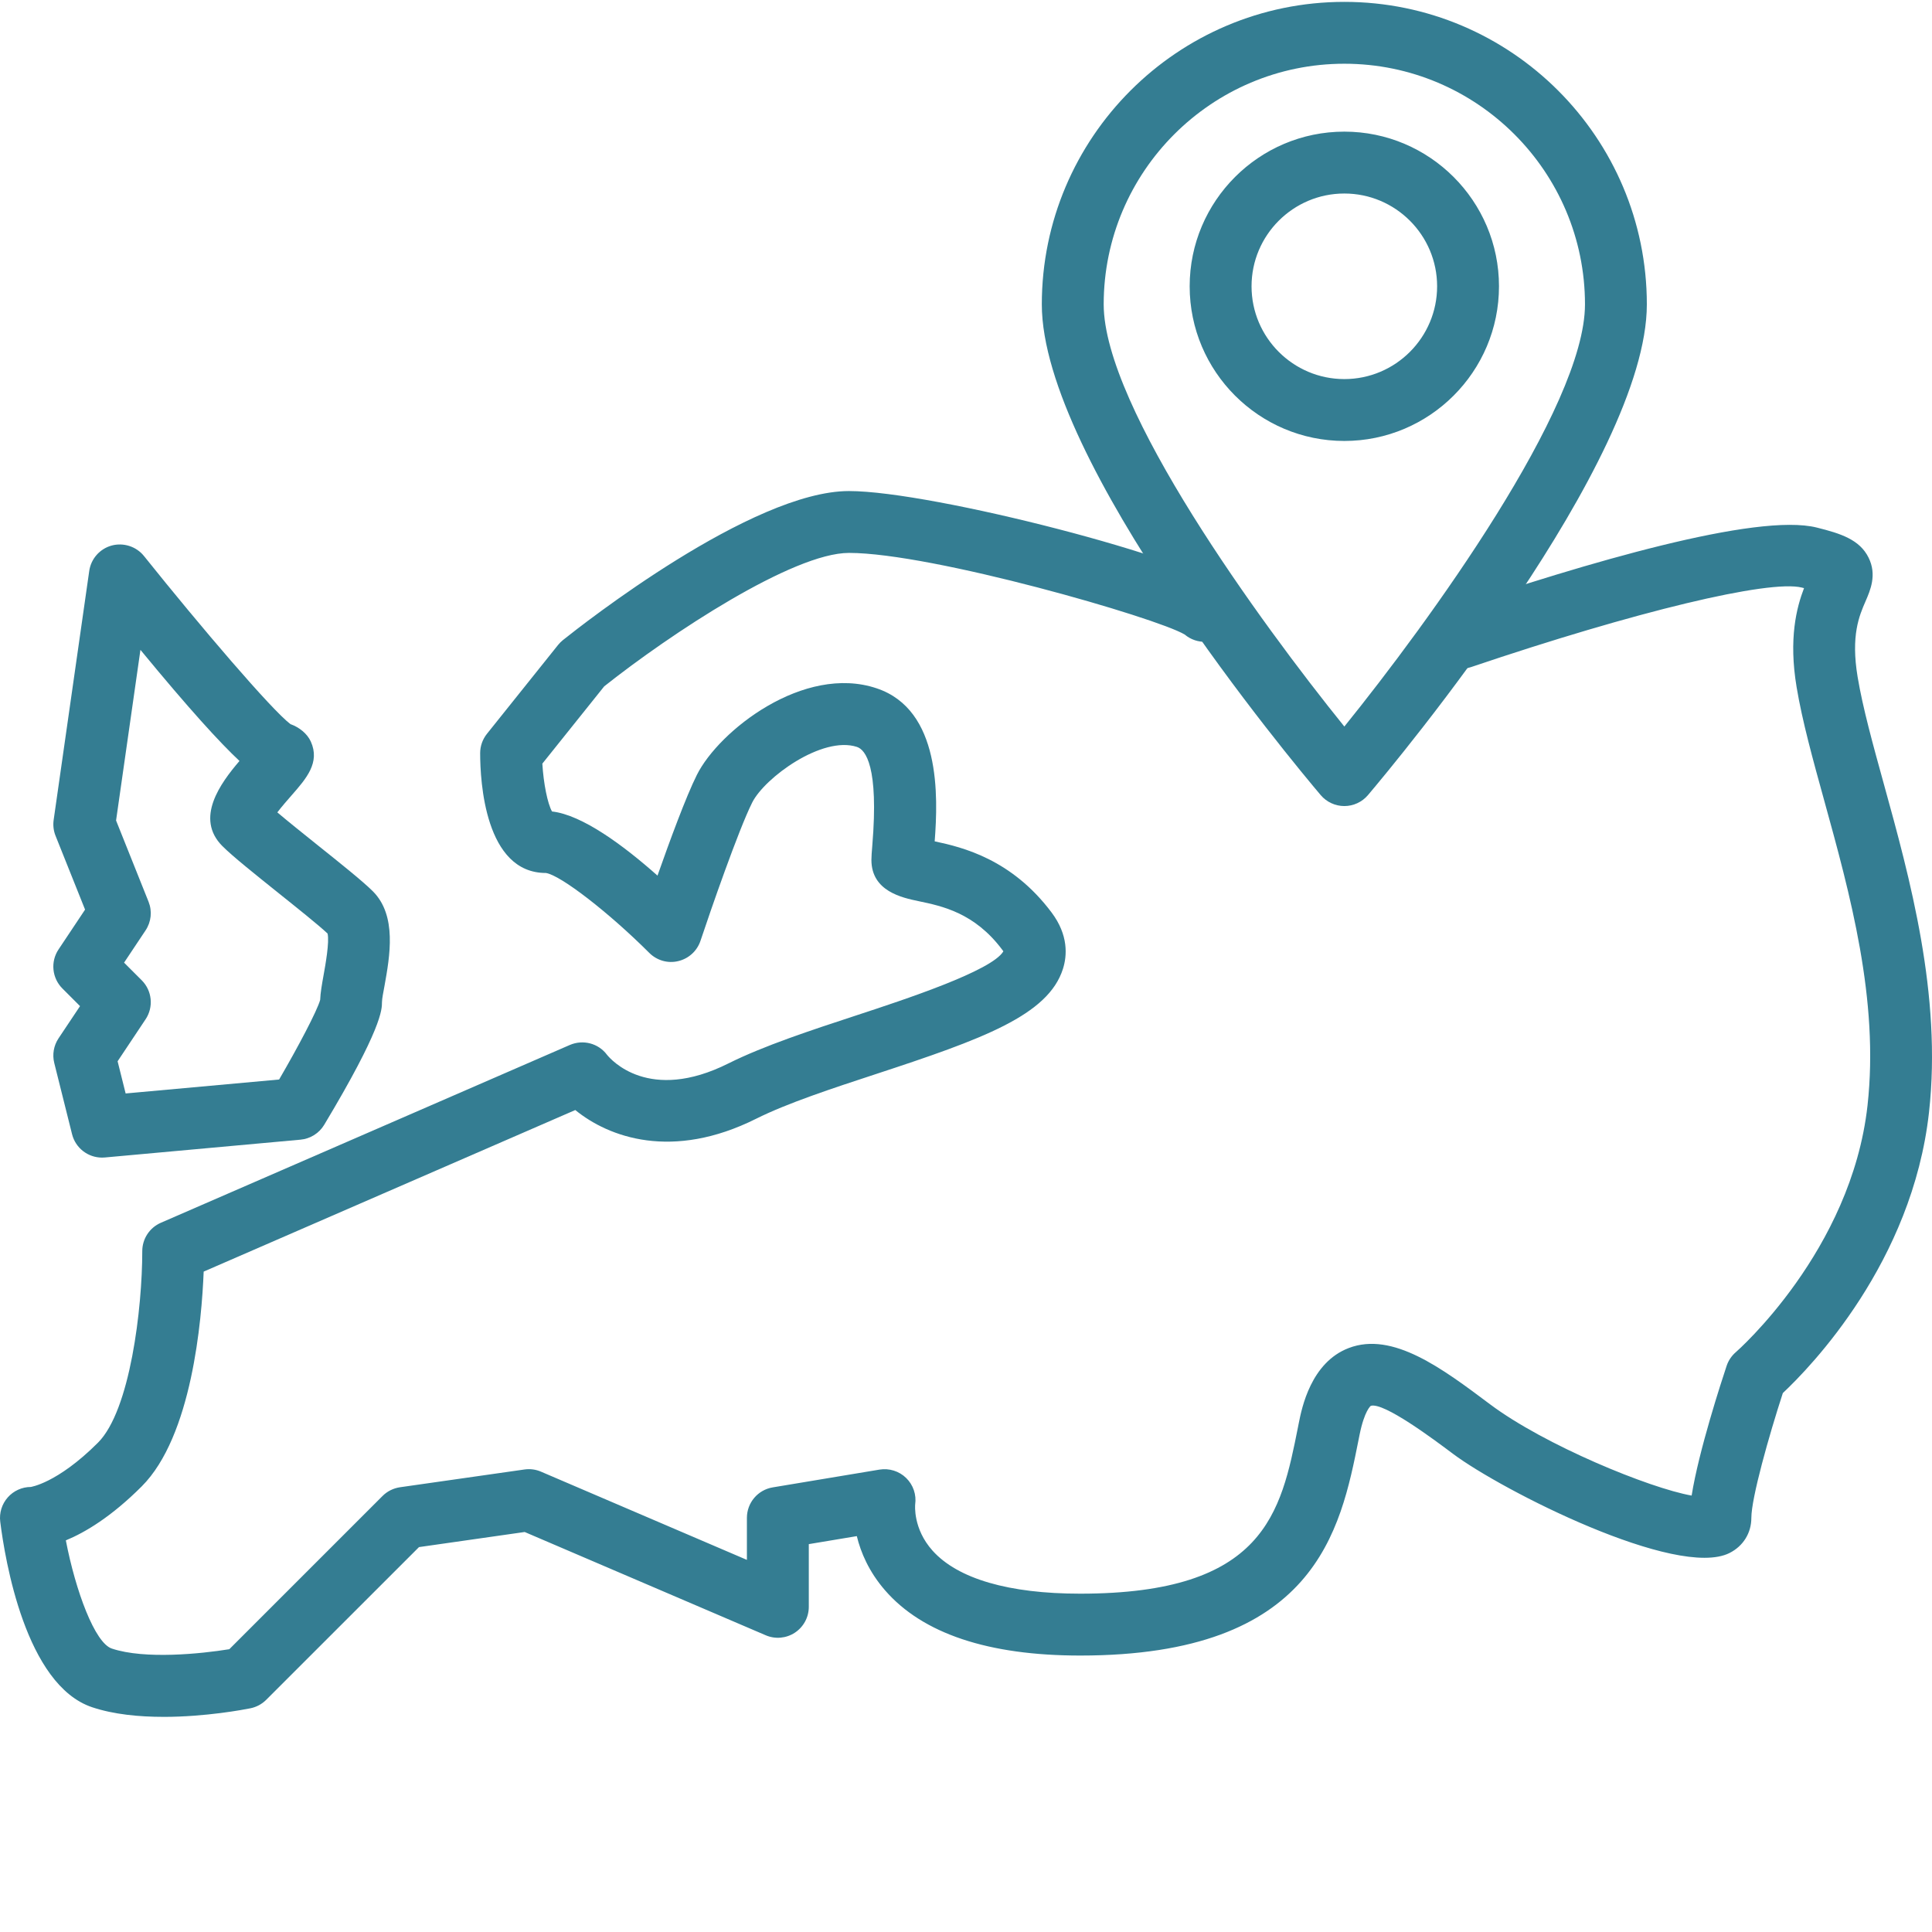
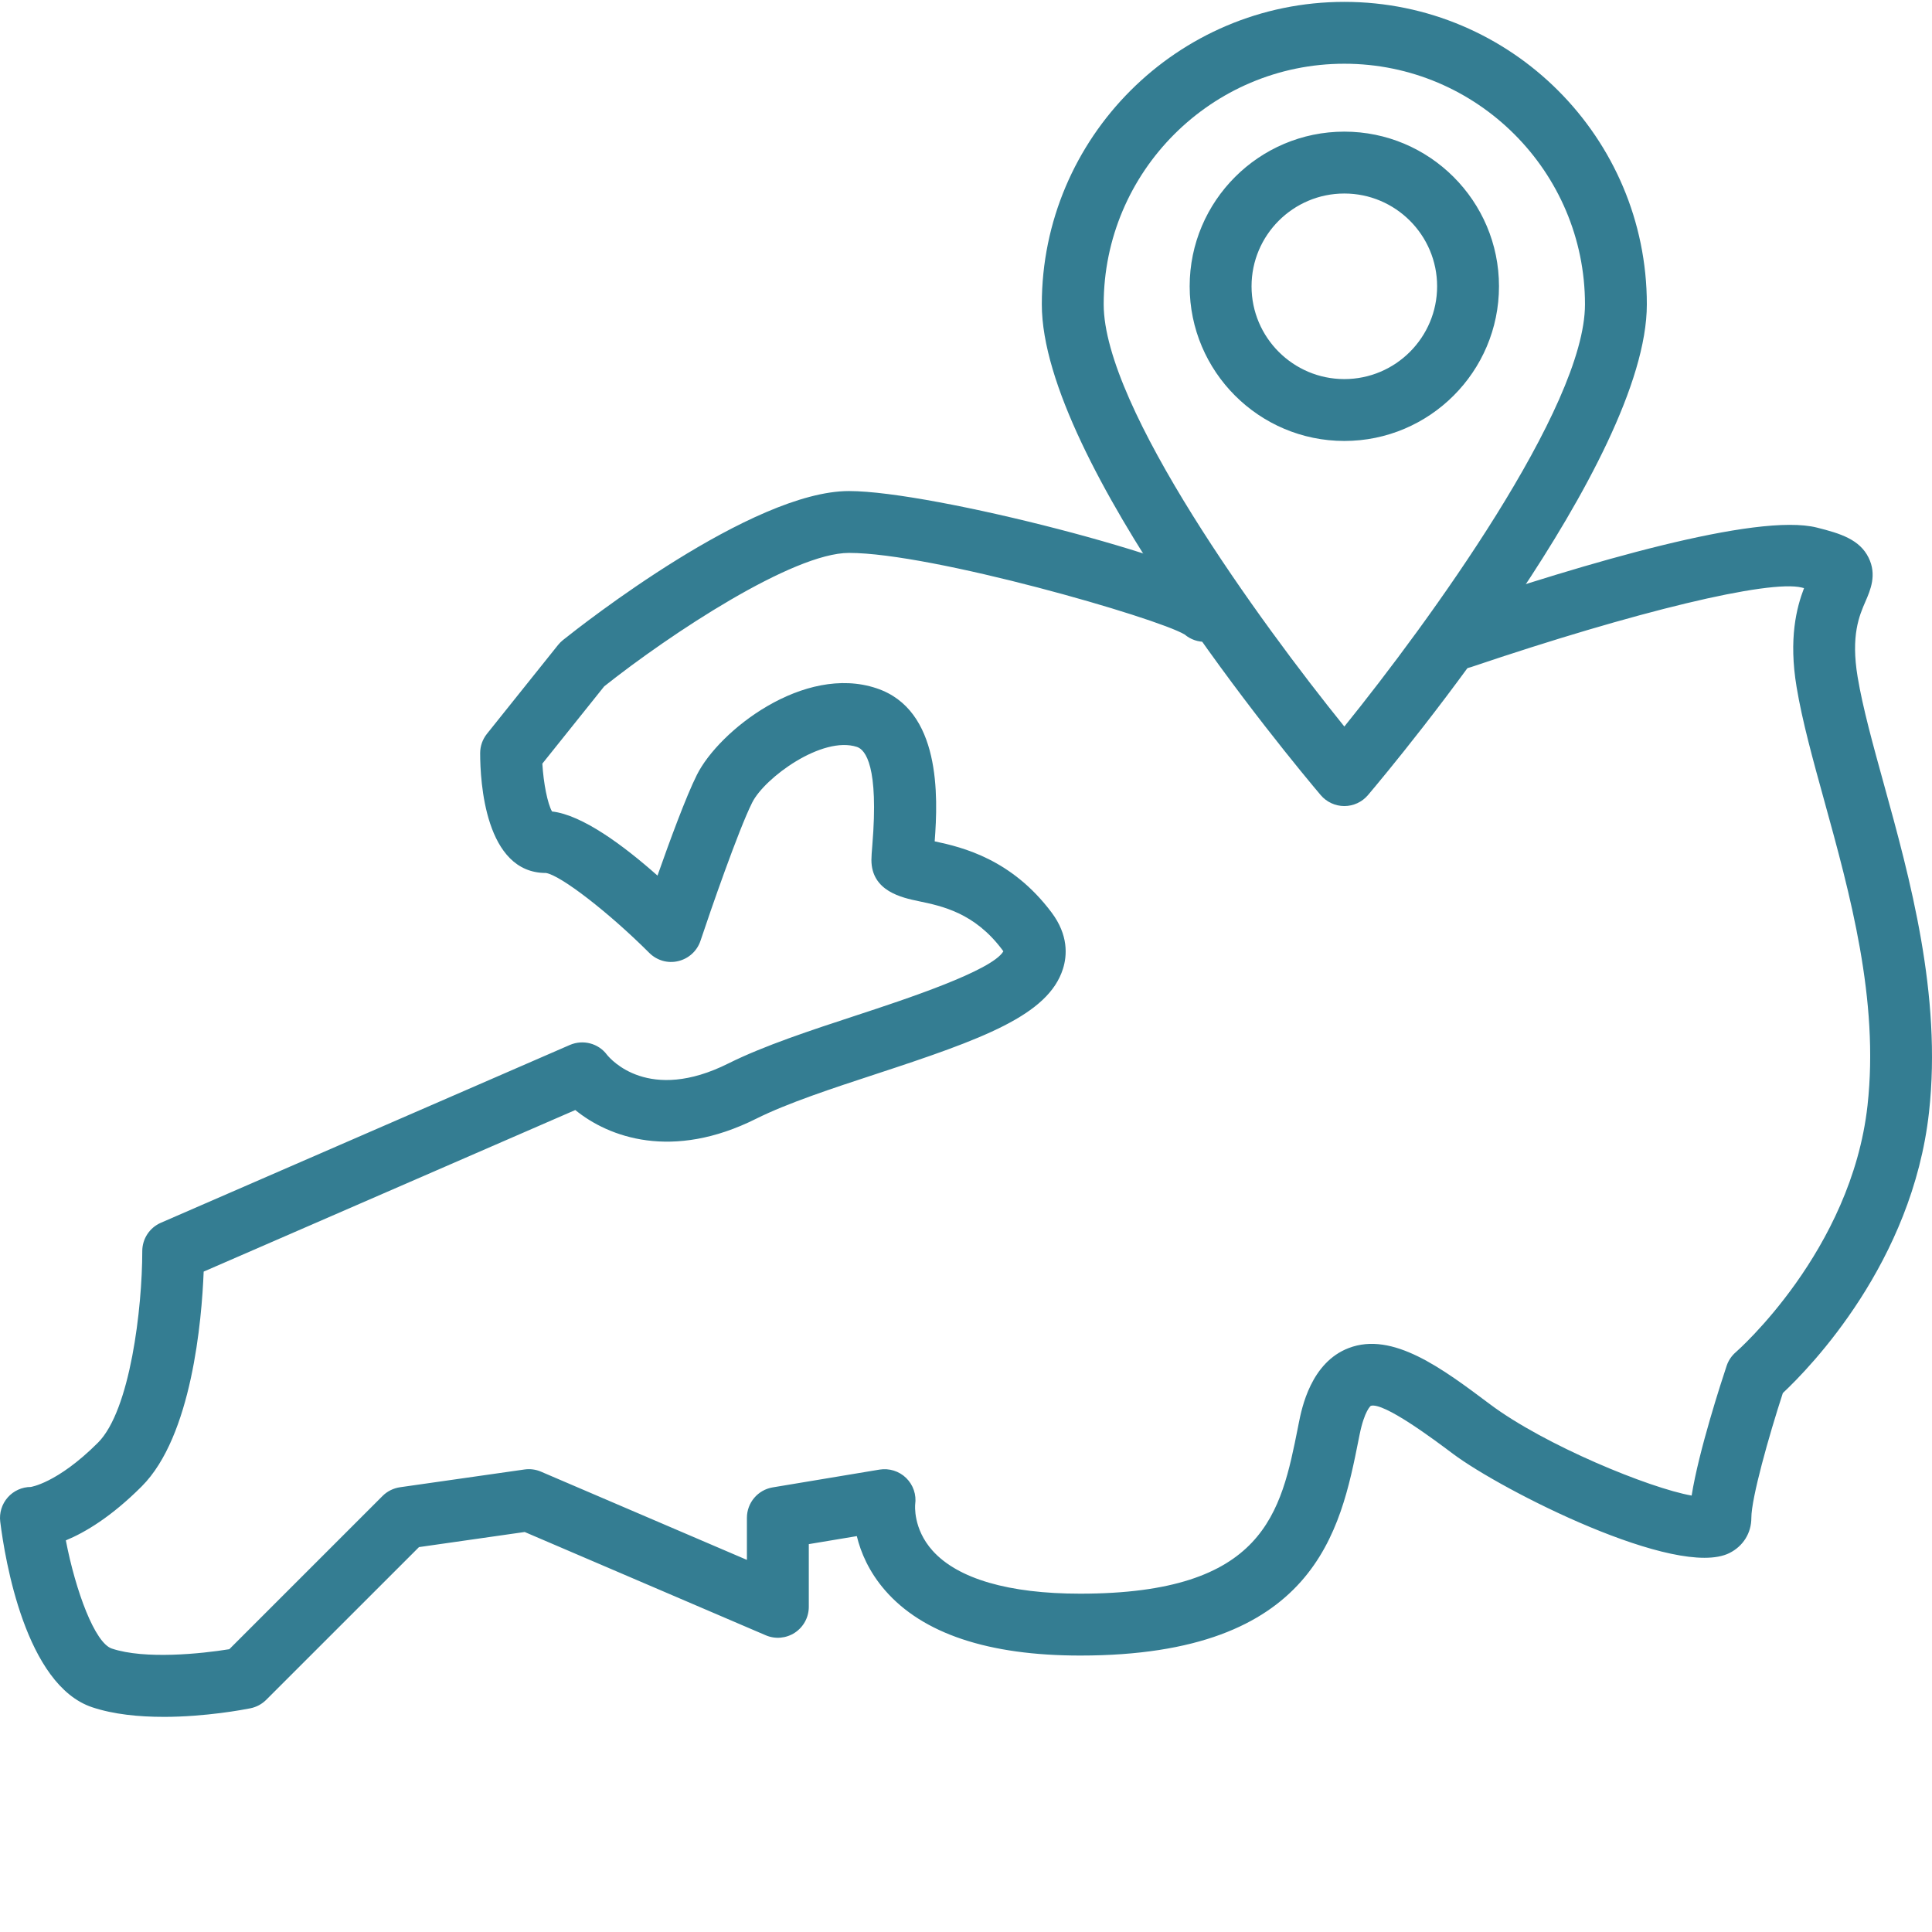
<svg xmlns="http://www.w3.org/2000/svg" version="1.1" width="512" height="512" x="0" y="0" viewBox="0 0 426.415 426" style="enable-background:new 0 0 512 512" xml:space="preserve" class="">
  <g>
    <path d="m36.055 378.723c-5.324 0-10.93-.527-15.688-2.113-14.715-4.895-19.27-32.586-20.313-40.953-.246-1.945.359-3.898 1.656-5.367 1.293-1.465 3.156-2.309 5.113-2.309-.188 0 5.688-.668 14.801-9.773 7.121-7.121 9.777-29.707 9.777-42.273 0-2.723 1.613-5.18 4.102-6.262l90.281-39.25c2.91-1.246 6.293-.363 8.18 2.164.84 1.047 9.246 10.715 26.812 1.914 7.809-3.898 18.227-7.32 28.301-10.625 10.504-3.449 29.867-9.809 32.379-14.117-.062-.066-.152-.207-.281-.387-6.082-8.098-13.215-9.594-18.422-10.68-3.645-.766-10.422-2.18-10.422-9.113 0-.668.078-1.801.203-3.273 1.434-17.383-1.508-21.027-3.387-21.656-7.652-2.52-20.383 6.781-23.133 12.281-3.043 6.078-9.27 24.078-11.41 30.508-.746 2.238-2.605 3.938-4.906 4.48-2.301.566-4.719-.141-6.395-1.812-8.93-8.922-19.594-17.168-22.82-17.637-.004 0-.008 0-.008 0-13.441 0-14.5-20.238-14.5-26.445 0-1.551.527-3.051 1.496-4.266l15.703-19.621c.316-.391.676-.746 1.066-1.066 4.207-3.367 41.738-32.898 63.141-32.898 18.457 0 76.867 15.16 83.332 21.625 2.664 2.668 2.664 6.996-.004 9.656-2.527 2.531-6.551 2.652-9.23.387-6.254-3.734-55.781-18.016-74.098-18.016-12.367 0-39.414 17.859-54.023 29.449l-13.656 17.059c.254 4.359 1.148 8.828 2.133 10.559 6.695.754 15.809 7.527 23.281 14.156 2.672-7.582 6.297-17.449 8.688-22.223 4.875-9.777 23.641-24.492 39.664-19.121 14.211 4.734 13.59 23.816 12.828 33.781 6.219 1.316 16.996 3.961 25.797 15.699 3.742 4.988 3.438 9.508 2.52 12.422-3.238 10.285-17.793 15.531-41.273 23.238-9.609 3.152-19.543 6.414-26.453 9.867-18.508 9.254-32.535 4.098-39.914-1.922l-82.02 35.66c-.422 10.734-2.602 36.34-13.676 47.406-6.695 6.695-12.465 10.148-16.746 11.914 2.176 11.266 6.418 22.641 10.152 23.879 7.305 2.441 19.758 1.141 25.93.141l33.812-33.812c1.039-1.047 2.398-1.719 3.863-1.934l27.477-3.922c1.242-.176 2.5-.012 3.652.488l45.434 19.465v-9.273c0-3.34 2.414-6.188 5.707-6.73l23.555-3.922c2.125-.348 4.336.324 5.891 1.852 1.555 1.523 2.297 3.695 1.984 5.848-.004.105-.516 5.34 3.844 10.195 5.57 6.207 16.836 9.488 32.578 9.488 40.742 0 44.301-17.84 48.066-36.734l.188-.953c.66-3.301 2.668-13.34 11.016-16.527 9.699-3.715 20.621 4.488 31.18 12.406 12.023 9.016 35.211 18.523 44.504 20.156 1.57-9.867 6.574-25.18 7.723-28.633.391-1.168 1.094-2.215 2.027-3.016.254-.219 25.5-22.352 29.07-54.453 2.59-23.324-3.871-46.707-9.566-67.332-2.492-9.008-4.84-17.516-6.086-25-1.789-10.727-.008-17.559 1.637-21.848-.156-.039-.316-.078-.484-.125-7.23-1.789-36.598 5.238-73.008 17.551-3.574 1.215-7.445-.703-8.652-4.277-1.207-3.574.707-7.445 4.277-8.652 29.504-9.98 67.438-21.195 80.699-17.863 5.266 1.316 9.449 2.641 11.422 6.648 1.863 3.781.391 7.16-.68 9.629-1.379 3.172-3.27 7.523-1.742 16.699 1.129 6.781 3.391 14.953 5.781 23.605 5.727 20.734 12.855 46.543 9.973 72.473-3.68 33.137-26.176 56.254-32.262 61.969-3.059 9.395-6.949 23.18-6.949 27.555 0 3.34-1.805 6.238-4.832 7.754-11.594 5.785-50.254-13.828-61.039-21.914-4.168-3.129-15.281-11.445-18.121-10.574.008 0-1.391.961-2.492 6.453l-.188.941c-4.012 20.141-9.512 47.719-61.457 47.719-20.297 0-34.789-4.848-43.082-14.406-3.559-4.105-5.352-8.359-6.223-11.953l-10.598 1.766v13.84c0 2.297-1.152 4.434-3.07 5.703-1.914 1.258-4.332 1.484-6.445.57l-53.191-22.789-23.328 3.332-33.723 33.711c-.957.953-2.168 1.602-3.488 1.867-1.395.281-9.859 1.895-19.211 1.895zm224.996-239.27c.004 0 .012.008.016.016-.004-.008-.012-.016-.016-.016zm0 0" fill="#347d92" data-original="#000000" style="" class="" />
-     <path d="m22.523 255.289c-3.102 0-5.855-2.105-6.621-5.176l-3.926-15.703c-.465-1.867-.125-3.84.941-5.441l4.746-7.113-3.891-3.895c-2.301-2.301-2.66-5.906-.855-8.613l5.859-8.793-6.516-16.293c-.445-1.105-.586-2.312-.418-3.5l7.852-54.945c.383-2.695 2.332-4.902 4.961-5.621 2.613-.695 5.418.199 7.125 2.32 12.57 15.703 28.188 33.973 32.324 37.098 1.926.676 3.703 2.102 4.492 3.84 2.102 4.641-.984 8.168-4.254 11.895-.797.914-2.141 2.441-3.133 3.746 2.355 1.992 5.715 4.68 8.789 7.148 5.184 4.145 10.082 8.059 12.305 10.277 5.348 5.355 3.738 14.316 2.562 20.855-.266 1.48-.543 2.758-.559 3.613 0 1.586 0 5.812-12.75 27.059-1.121 1.867-3.066 3.086-5.238 3.285l-43.176 3.93c-.207.02-.418.027-.621.027zm3.434-21.262 1.773 7.105 33.875-3.078c4.18-7.18 8.379-15.121 9.059-17.566.059-1.602.391-3.441.766-5.535.398-2.211 1.305-7.266.871-9.113-1.957-1.848-6.656-5.598-10.828-8.938-5.215-4.176-10.137-8.113-12.371-10.348-6.16-6.152-.43-13.914 3.754-18.809-4.348-4.066-11.035-11.379-21.859-24.52l-5.379 37.66 7.172 17.934c.836 2.09.59 4.445-.66 6.32l-4.746 7.121 3.895 3.891c2.301 2.301 2.66 5.91.852 8.613zm44.695-13.051v.004zm-8.859-61.773c.203 0 .41.012.617.035-.195-.023-.398-.035-.617-.035zm-.016 0h.012c-.004 0-.008 0-.012 0zm0 0" fill="#347d92" data-original="#000000" style="" class="" />
    <path d="m296.711 177.699c-2.008 0-3.914-.887-5.211-2.41-6.301-7.449-61.559-73.707-61.559-108.316 0-36.812 29.953-66.766 66.77-66.766 36.816 0 66.766 29.953 66.766 66.766 0 34.609-55.258 100.867-61.559 108.316-1.297 1.527-3.203 2.41-5.207 2.41zm0-163.84c-29.289 0-53.113 23.828-53.113 53.113 0 22.727 34.547 70.195 53.113 93.176 18.562-22.98 53.113-70.445 53.113-93.176 0-29.285-23.828-53.113-53.113-53.113zm0 83.258c-18.82 0-34.137-15.316-34.137-34.137 0-18.816 15.316-34.133 34.137-34.133 18.816 0 34.133 15.316 34.133 34.133 0 18.82-15.316 34.137-34.133 34.137zm0-54.613c-11.293 0-20.48 9.184-20.48 20.477s9.188 20.48 20.48 20.48c11.293 0 20.477-9.188 20.477-20.48s-9.184-20.477-20.477-20.477zm0 0" fill="#347d92" data-original="#000000" style="" class="" />
  </g>
</svg>